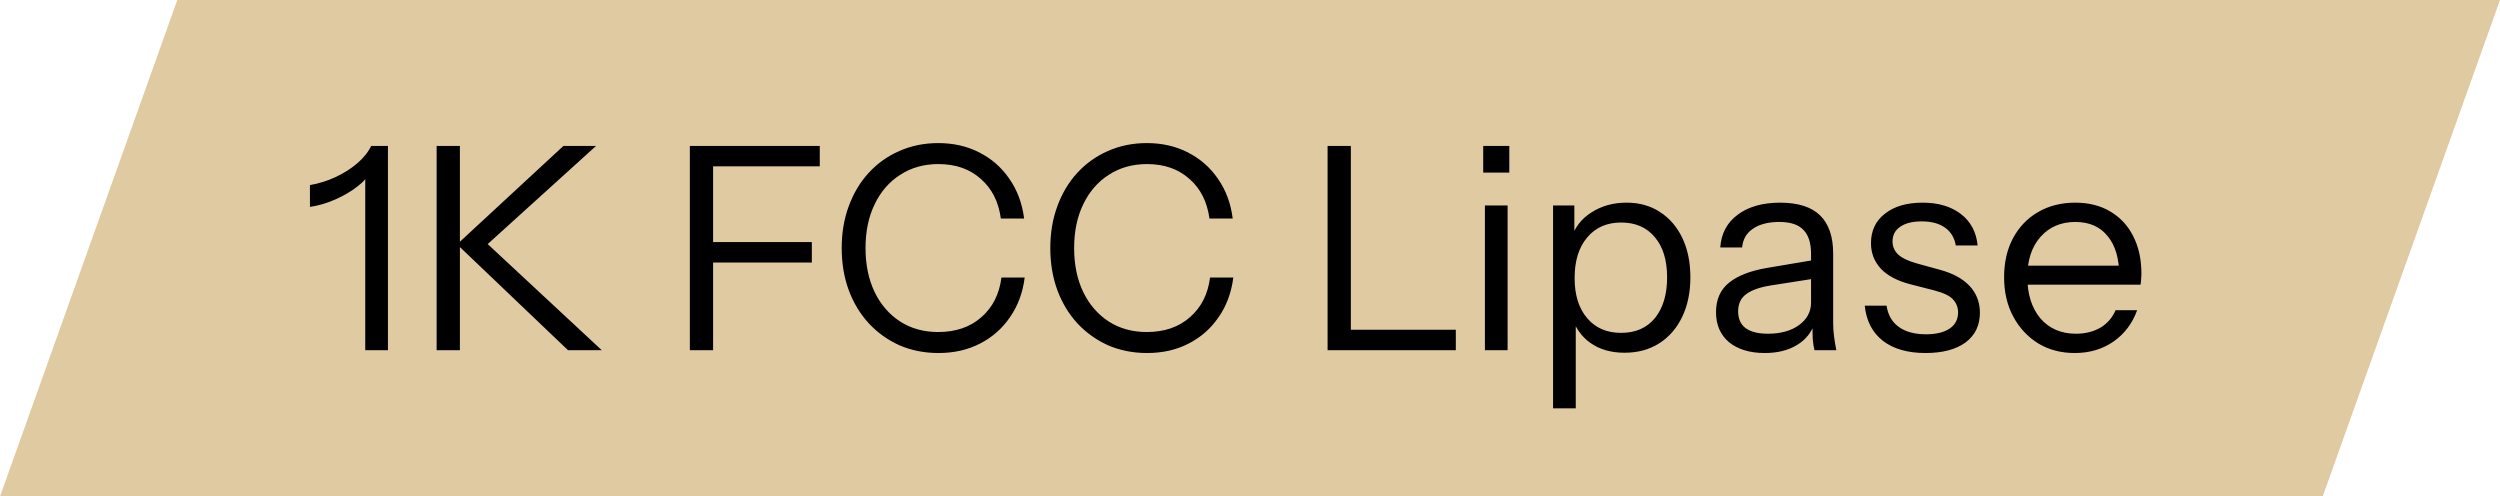
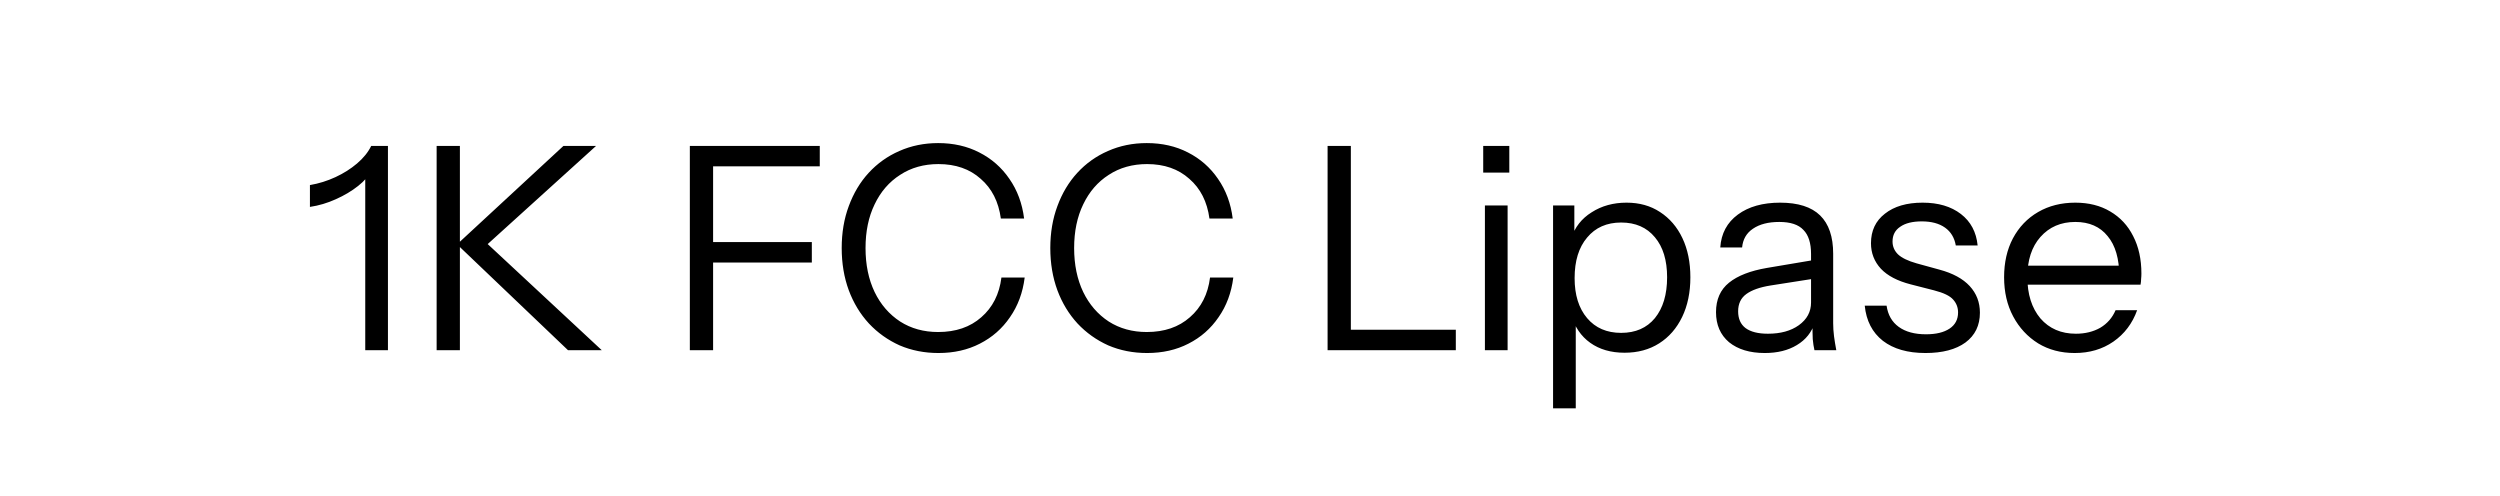
<svg xmlns="http://www.w3.org/2000/svg" width="141" height="28" viewBox="0 0 141 28" fill="none">
-   <path d="M10 0H141L131 28H0L10 0Z" fill="#E0CAA2" />
  <path d="M20.6 19.75V9.542L20.936 9.622C20.808 9.91 20.563 10.198 20.2 10.486C19.837 10.774 19.416 11.025 18.936 11.238C18.467 11.451 17.981 11.595 17.48 11.67V10.438C17.981 10.353 18.461 10.203 18.92 9.99C19.379 9.777 19.784 9.521 20.136 9.222C20.499 8.913 20.765 8.582 20.936 8.23H21.88V19.75H20.6ZM24.626 19.75V8.23H25.938V19.75H24.626ZM25.794 13.766L31.778 8.23H33.618L27.506 13.766H25.794ZM32.034 19.75L25.762 13.766H27.506L33.938 19.75H32.034ZM38.907 19.75V8.23H40.219V19.75H38.907ZM39.579 14.806V13.654H45.787V14.806H39.579ZM39.579 9.382V8.23H46.235V9.382H39.579ZM52.928 19.91C52.139 19.91 51.408 19.766 50.736 19.478C50.075 19.179 49.498 18.769 49.008 18.246C48.517 17.713 48.139 17.089 47.872 16.374C47.605 15.649 47.472 14.854 47.472 13.99C47.472 13.126 47.605 12.337 47.872 11.622C48.139 10.897 48.512 10.273 48.992 9.75C49.483 9.217 50.059 8.806 50.72 8.518C51.392 8.219 52.123 8.07 52.912 8.07C53.776 8.07 54.549 8.246 55.232 8.598C55.925 8.95 56.49 9.446 56.928 10.086C57.376 10.726 57.653 11.473 57.76 12.326H56.448C56.32 11.377 55.941 10.63 55.312 10.086C54.693 9.531 53.898 9.254 52.928 9.254C52.106 9.254 51.386 9.457 50.768 9.862C50.149 10.257 49.669 10.811 49.328 11.526C48.986 12.23 48.816 13.051 48.816 13.99C48.816 14.929 48.986 15.755 49.328 16.47C49.669 17.174 50.149 17.729 50.768 18.134C51.386 18.529 52.101 18.726 52.912 18.726C53.904 18.726 54.715 18.449 55.344 17.894C55.984 17.339 56.362 16.593 56.48 15.654H57.792C57.685 16.507 57.408 17.254 56.96 17.894C56.523 18.534 55.957 19.03 55.264 19.382C54.581 19.734 53.803 19.91 52.928 19.91ZM64.694 19.91C63.904 19.91 63.173 19.766 62.502 19.478C61.84 19.179 61.264 18.769 60.773 18.246C60.283 17.713 59.904 17.089 59.638 16.374C59.371 15.649 59.237 14.854 59.237 13.99C59.237 13.126 59.371 12.337 59.638 11.622C59.904 10.897 60.278 10.273 60.758 9.75C61.248 9.217 61.824 8.806 62.486 8.518C63.157 8.219 63.888 8.07 64.677 8.07C65.541 8.07 66.315 8.246 66.998 8.598C67.691 8.95 68.256 9.446 68.694 10.086C69.141 10.726 69.419 11.473 69.525 12.326H68.213C68.085 11.377 67.707 10.63 67.078 10.086C66.459 9.531 65.664 9.254 64.694 9.254C63.872 9.254 63.152 9.457 62.533 9.862C61.915 10.257 61.435 10.811 61.093 11.526C60.752 12.23 60.581 13.051 60.581 13.99C60.581 14.929 60.752 15.755 61.093 16.47C61.435 17.174 61.915 17.729 62.533 18.134C63.152 18.529 63.867 18.726 64.677 18.726C65.669 18.726 66.48 18.449 67.109 17.894C67.749 17.339 68.128 16.593 68.246 15.654H69.558C69.451 16.507 69.174 17.254 68.725 17.894C68.288 18.534 67.723 19.03 67.029 19.382C66.347 19.734 65.568 19.91 64.694 19.91ZM74.876 19.75V8.23H76.188V19.75H74.876ZM75.548 19.75V18.598H82.108V19.75H75.548ZM83.749 19.75V11.59H85.029V19.75H83.749ZM83.653 9.734V8.23H85.125V9.734H83.653ZM91.624 19.894C90.856 19.894 90.211 19.707 89.689 19.334C89.166 18.961 88.808 18.433 88.617 17.75L88.873 17.718V23.03H87.593V11.59H88.793V13.494L88.617 13.446C88.819 12.817 89.203 12.326 89.769 11.974C90.334 11.611 90.99 11.43 91.737 11.43C92.462 11.43 93.091 11.606 93.624 11.958C94.168 12.31 94.59 12.801 94.888 13.43C95.187 14.059 95.337 14.795 95.337 15.638C95.337 16.491 95.182 17.238 94.873 17.878C94.563 18.518 94.131 19.014 93.576 19.366C93.022 19.718 92.371 19.894 91.624 19.894ZM91.433 18.774C92.243 18.774 92.878 18.497 93.337 17.942C93.795 17.377 94.025 16.609 94.025 15.638C94.025 14.678 93.795 13.926 93.337 13.382C92.878 12.827 92.243 12.55 91.433 12.55C90.622 12.55 89.982 12.833 89.513 13.398C89.043 13.953 88.808 14.715 88.808 15.686C88.808 16.635 89.043 17.387 89.513 17.942C89.982 18.497 90.622 18.774 91.433 18.774ZM102.335 19.75C102.292 19.569 102.26 19.361 102.239 19.126C102.228 18.891 102.223 18.593 102.223 18.23H102.143V14.326C102.143 13.707 101.999 13.254 101.711 12.966C101.434 12.667 100.98 12.518 100.351 12.518C99.732 12.518 99.236 12.646 98.863 12.902C98.5 13.147 98.297 13.499 98.255 13.958H97.023C97.076 13.169 97.407 12.55 98.015 12.102C98.623 11.654 99.418 11.43 100.399 11.43C101.412 11.43 102.164 11.67 102.655 12.15C103.146 12.63 103.391 13.35 103.391 14.31V18.23C103.391 18.465 103.407 18.71 103.439 18.966C103.471 19.211 103.514 19.473 103.567 19.75H102.335ZM99.535 19.91C98.692 19.91 98.02 19.707 97.519 19.302C97.028 18.886 96.783 18.321 96.783 17.606C96.783 16.891 97.028 16.337 97.519 15.942C98.01 15.547 98.724 15.27 99.663 15.11L102.511 14.63V15.686L99.855 16.102C99.257 16.198 98.804 16.358 98.495 16.582C98.186 16.806 98.031 17.131 98.031 17.558C98.031 17.974 98.169 18.289 98.447 18.502C98.735 18.715 99.156 18.822 99.711 18.822C100.426 18.822 101.007 18.662 101.455 18.342C101.914 18.011 102.143 17.585 102.143 17.062L102.351 18.198C102.18 18.742 101.844 19.163 101.343 19.462C100.852 19.761 100.25 19.91 99.535 19.91ZM108.595 19.91C107.592 19.91 106.792 19.681 106.195 19.222C105.598 18.753 105.256 18.091 105.171 17.238H106.403C106.478 17.761 106.707 18.161 107.091 18.438C107.475 18.715 107.987 18.854 108.627 18.854C109.192 18.854 109.635 18.747 109.955 18.534C110.275 18.321 110.435 18.017 110.435 17.622C110.435 17.345 110.344 17.105 110.163 16.902C109.982 16.689 109.619 16.513 109.075 16.374L107.763 16.038C107.016 15.846 106.456 15.553 106.083 15.158C105.71 14.753 105.523 14.273 105.523 13.718C105.523 13.014 105.784 12.459 106.307 12.054C106.83 11.638 107.539 11.43 108.435 11.43C109.32 11.43 110.04 11.643 110.595 12.07C111.15 12.497 111.464 13.089 111.539 13.846H110.307C110.232 13.409 110.03 13.073 109.699 12.838C109.368 12.603 108.931 12.486 108.387 12.486C107.864 12.486 107.459 12.587 107.171 12.79C106.883 12.982 106.739 13.259 106.739 13.622C106.739 13.899 106.84 14.139 107.043 14.342C107.256 14.545 107.608 14.715 108.099 14.854L109.379 15.206C110.136 15.409 110.707 15.718 111.091 16.134C111.475 16.55 111.667 17.051 111.667 17.638C111.667 18.353 111.395 18.913 110.851 19.318C110.307 19.713 109.555 19.91 108.595 19.91ZM117.015 19.91C116.236 19.91 115.548 19.729 114.951 19.366C114.353 18.993 113.884 18.486 113.543 17.846C113.201 17.206 113.031 16.47 113.031 15.638C113.031 14.806 113.196 14.075 113.527 13.446C113.868 12.806 114.343 12.31 114.951 11.958C115.559 11.606 116.257 11.43 117.047 11.43C117.804 11.43 118.46 11.595 119.015 11.926C119.58 12.257 120.012 12.721 120.311 13.318C120.62 13.915 120.775 14.619 120.775 15.43C120.775 15.537 120.769 15.638 120.759 15.734C120.759 15.83 120.748 15.937 120.727 16.054H113.991V14.982H119.943L119.527 15.574C119.527 14.593 119.308 13.841 118.871 13.318C118.444 12.785 117.836 12.518 117.047 12.518C116.236 12.518 115.58 12.801 115.079 13.366C114.588 13.921 114.343 14.673 114.343 15.622C114.343 16.593 114.588 17.371 115.079 17.958C115.58 18.534 116.247 18.822 117.079 18.822C117.601 18.822 118.06 18.71 118.455 18.486C118.849 18.251 119.137 17.921 119.319 17.494H120.535C120.268 18.241 119.82 18.833 119.191 19.27C118.572 19.697 117.847 19.91 117.015 19.91Z" fill="black" />
</svg>